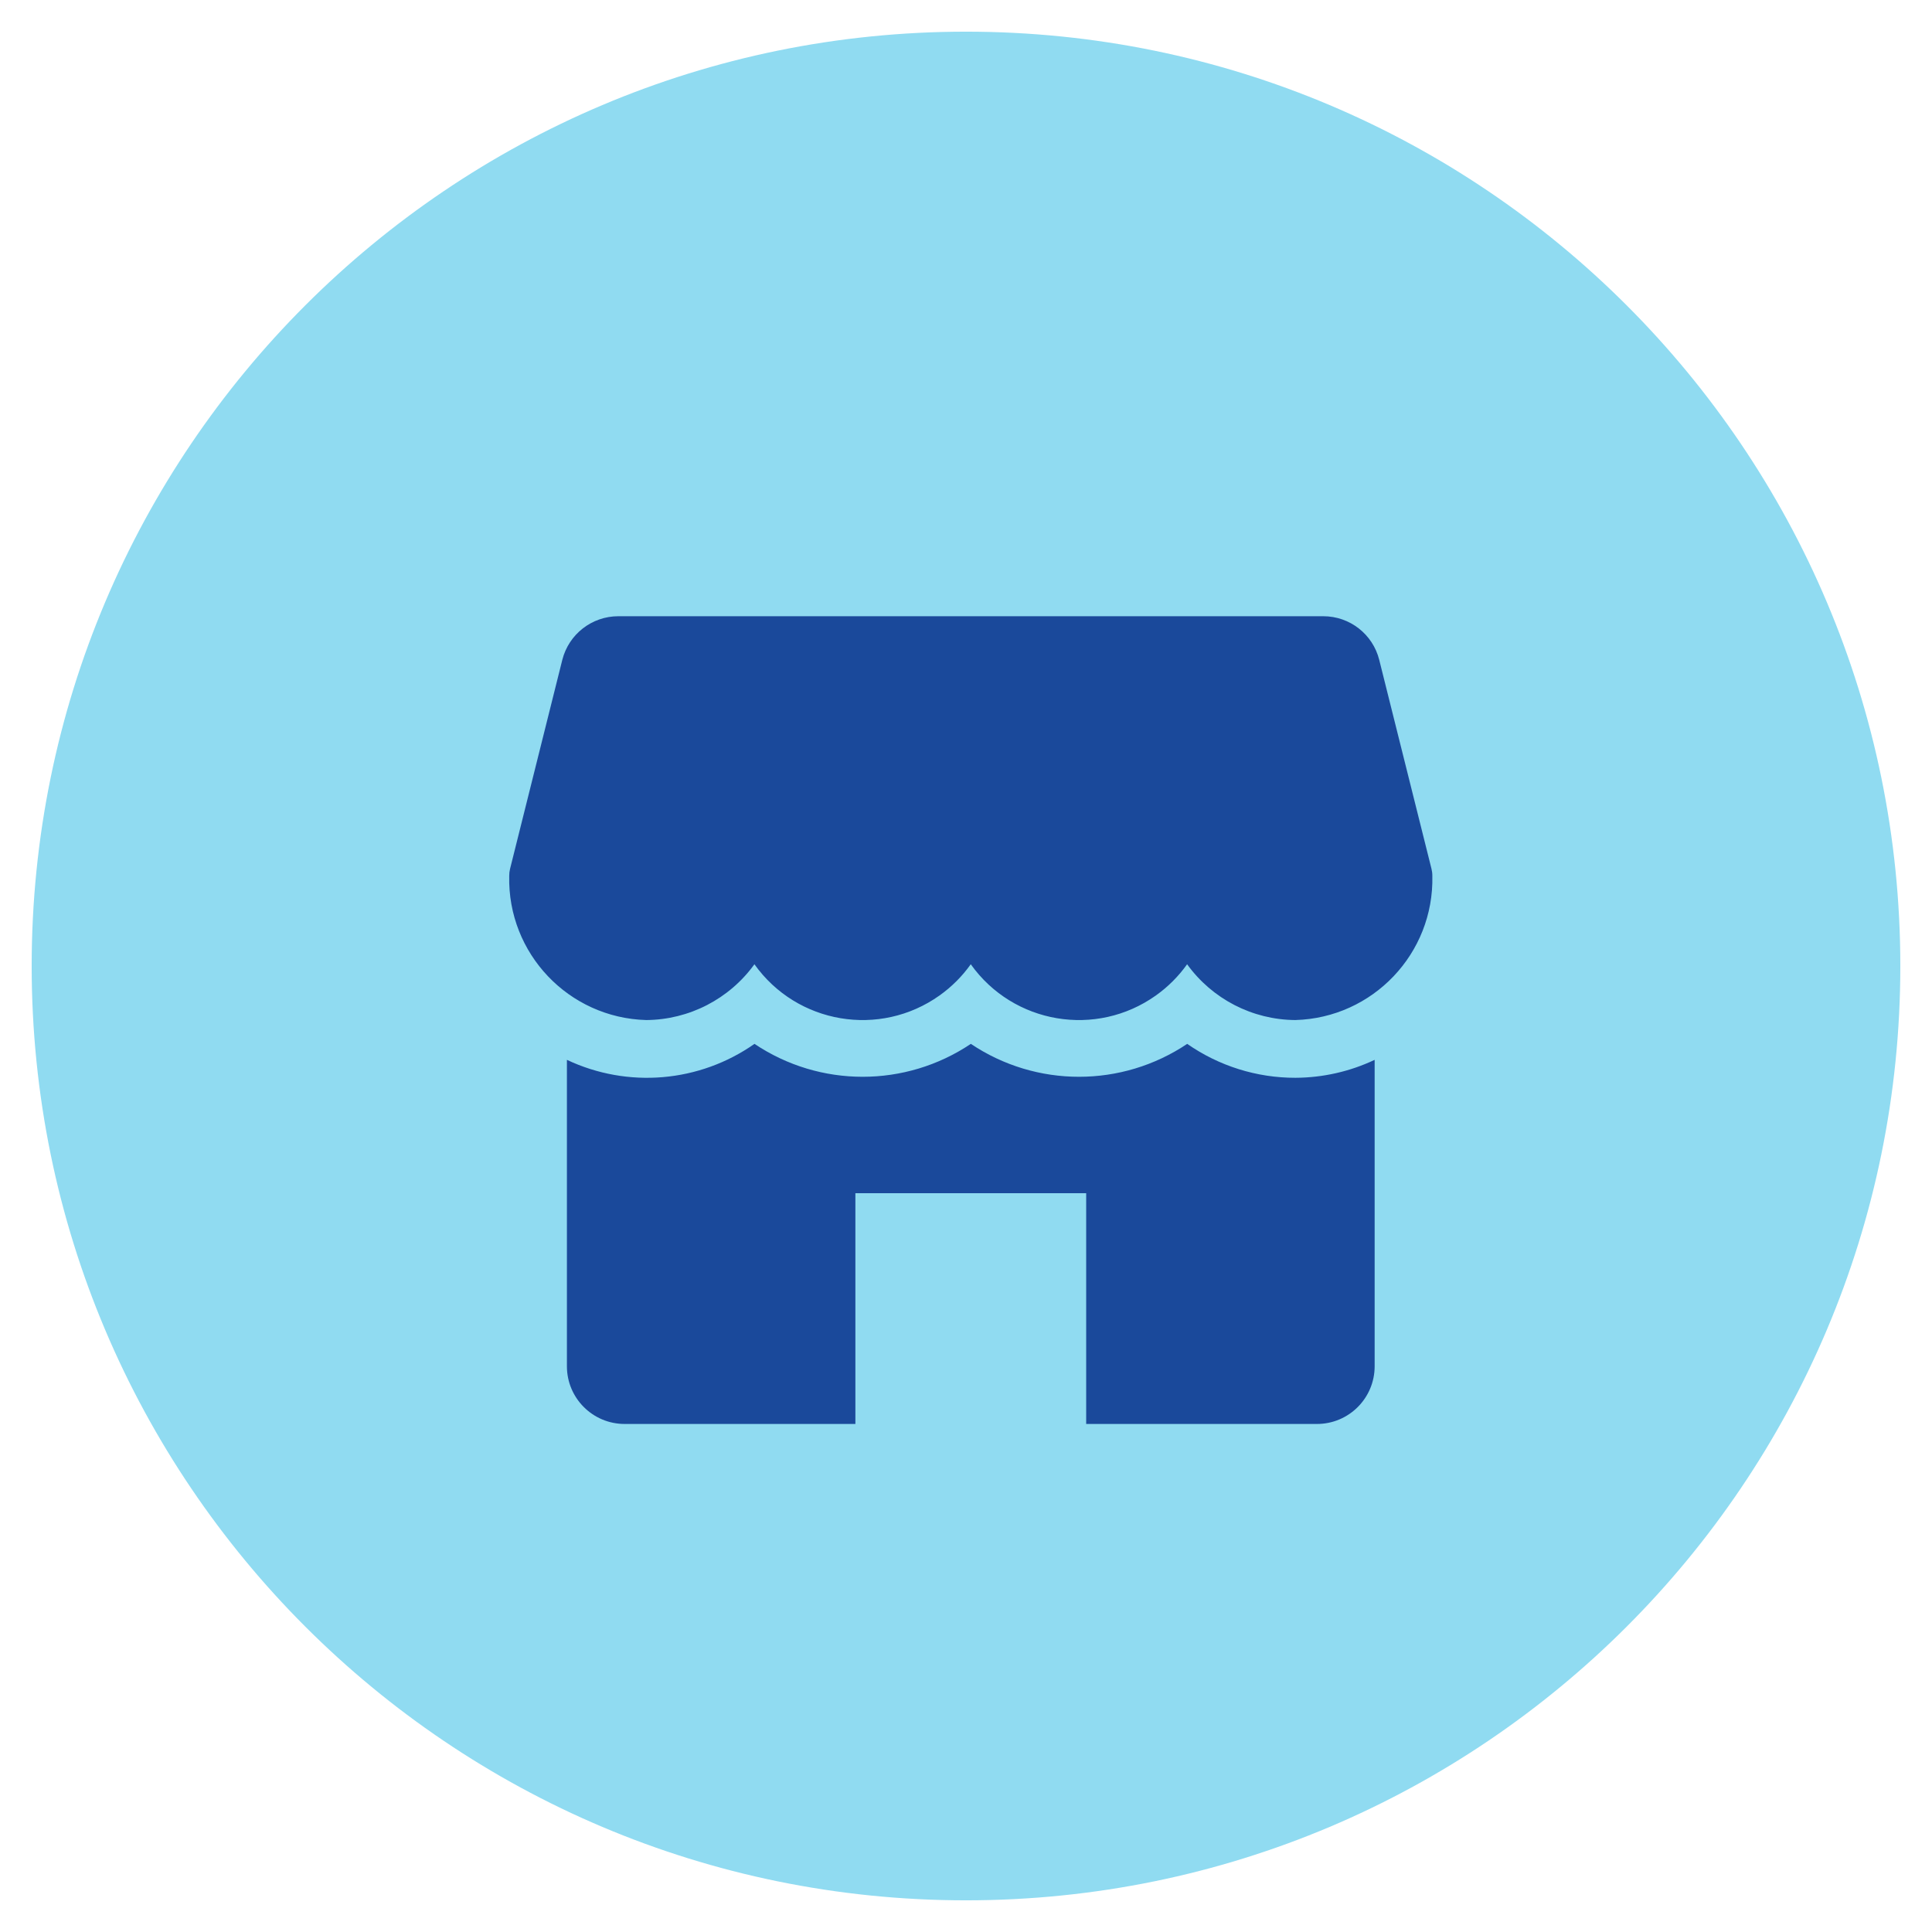
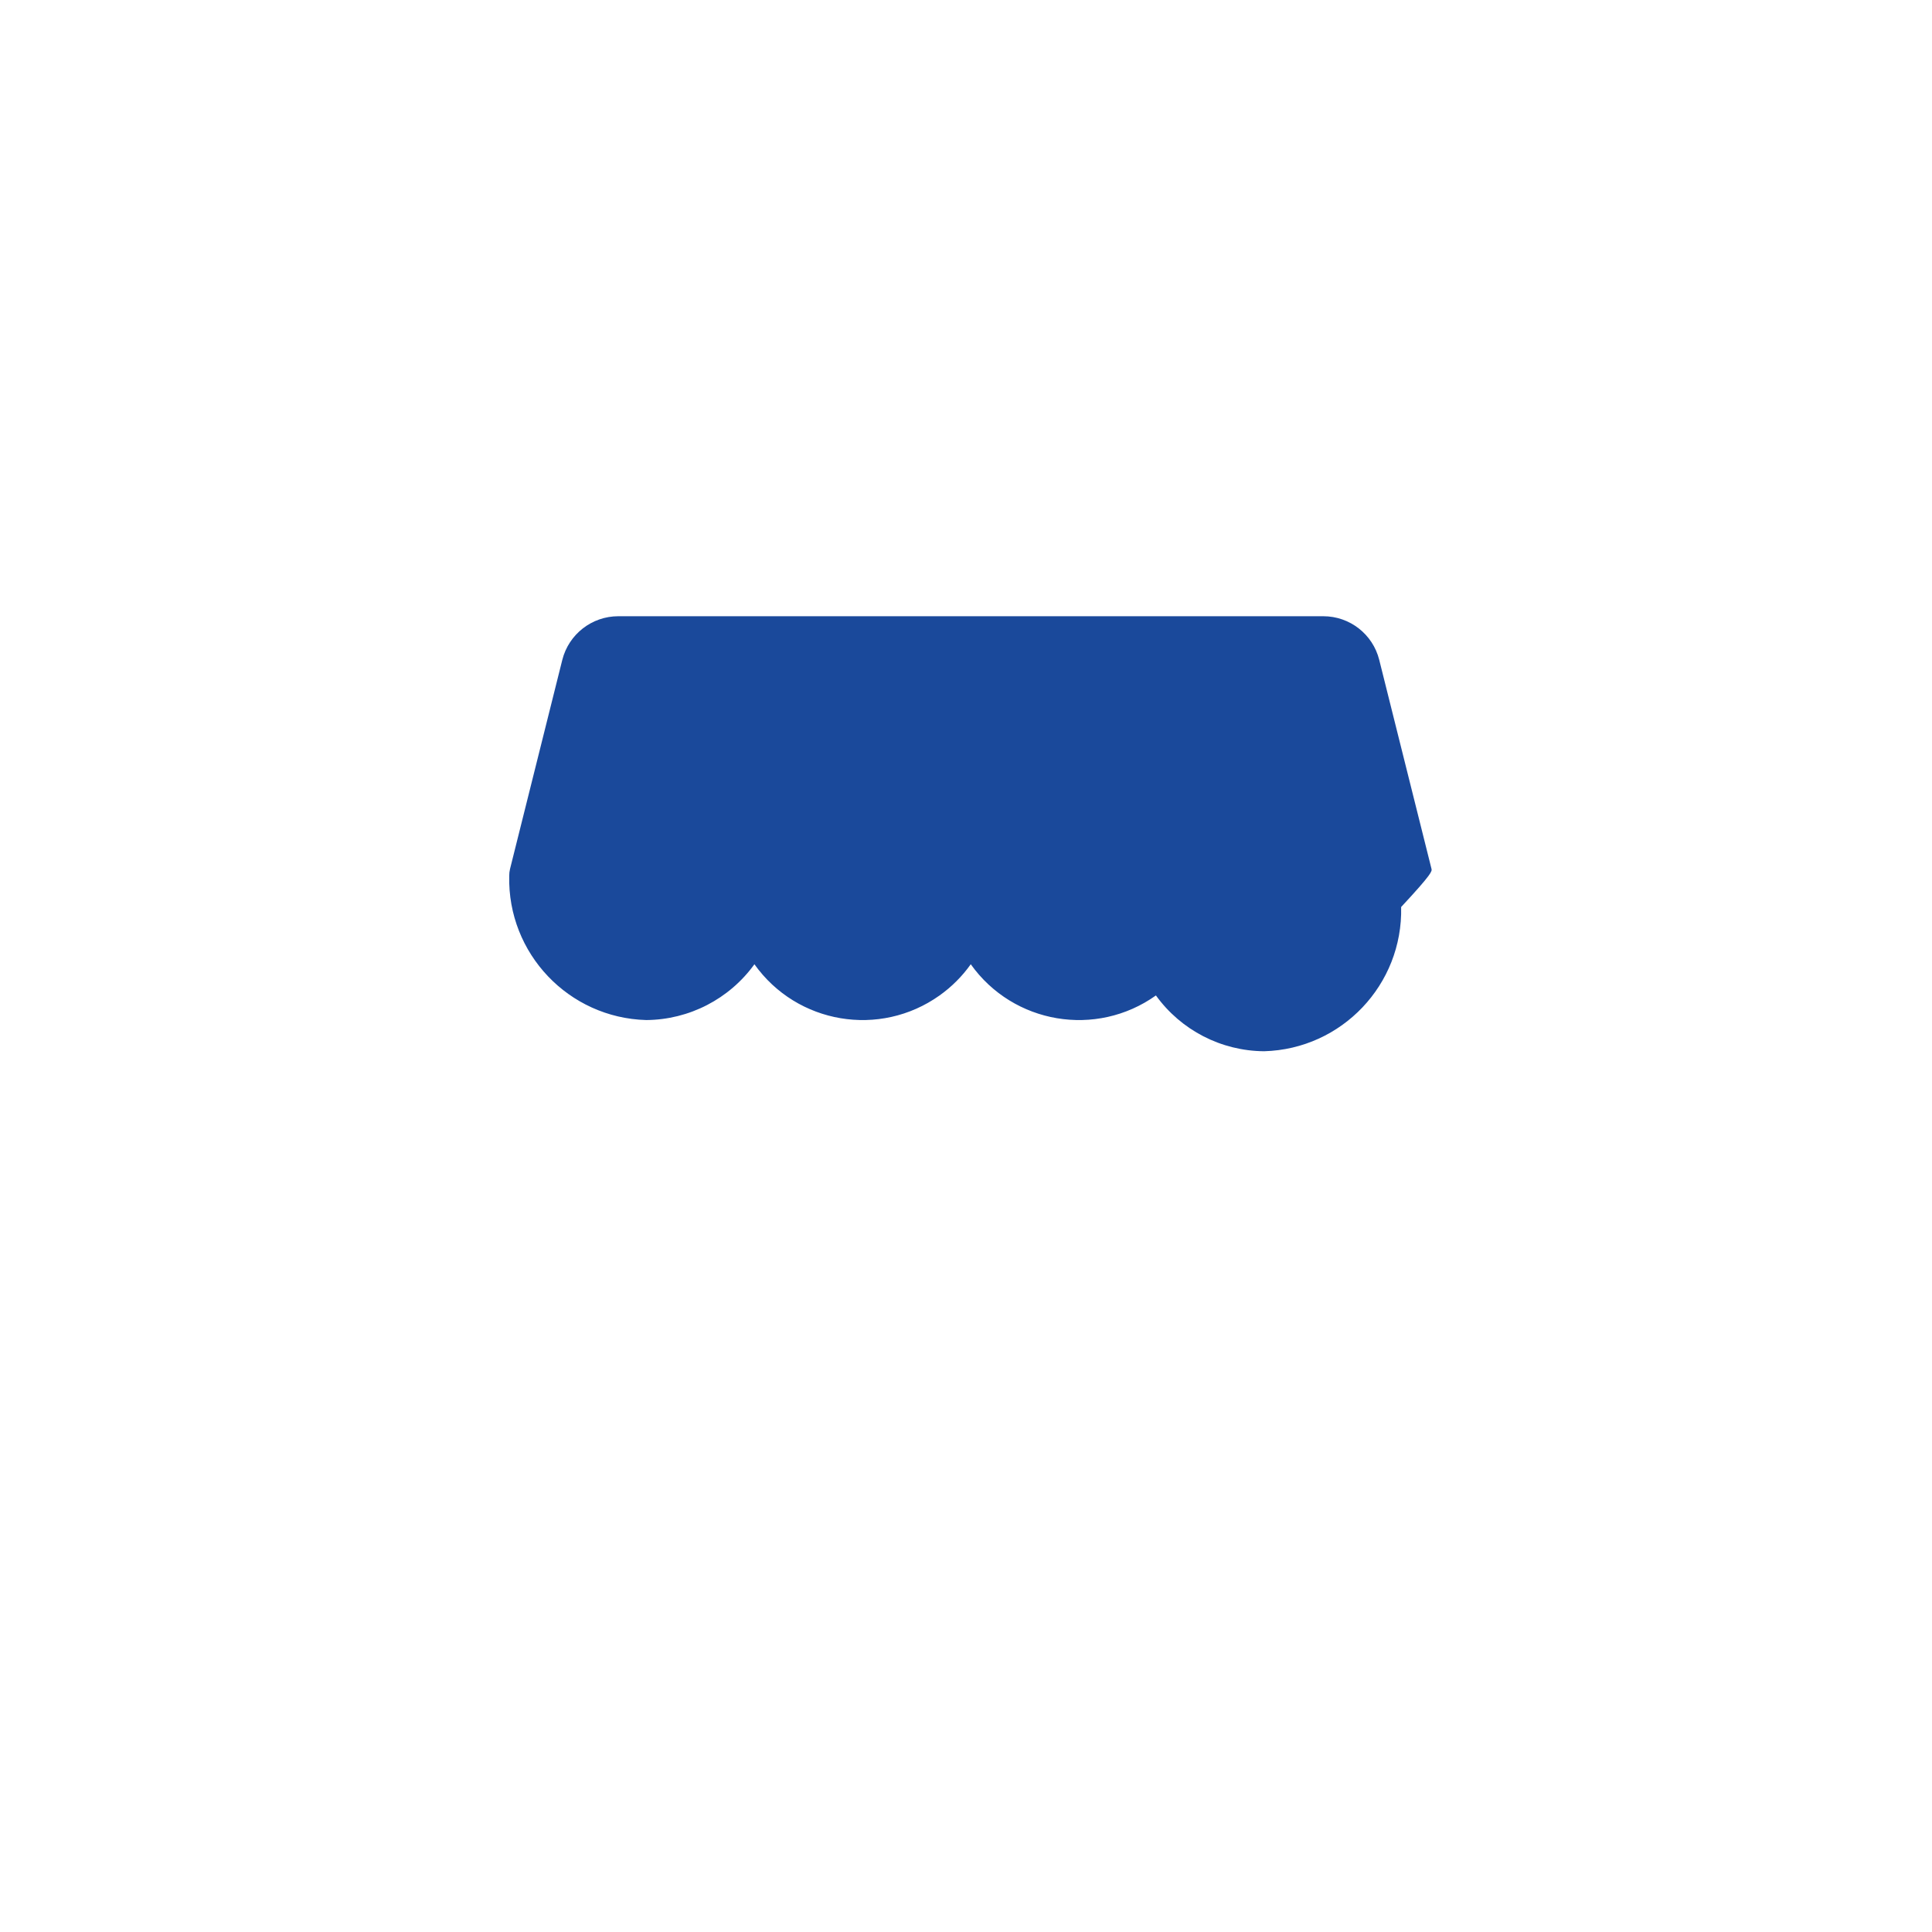
<svg xmlns="http://www.w3.org/2000/svg" version="1.1" id="Calque_1" x="0px" y="0px" width="122px" height="122px" viewBox="0 0 122 122" style="enable-background:new 0 0 122 122;" xml:space="preserve">
-   <path style="fill:#90DBF1;" d="M61,2c32.585,0,59,26.415,59,59s-26.415,59-59,59S2,93.585,2,61S28.415,2,61,2" />
-   <path style="fill:#1A499B;" d="M90.395,54.867l-3.301-13.2c-0.406-1.619-1.861-2.754-3.531-2.754H39.045  c-1.672,0-3.13,1.137-3.538,2.758l-3.3,13.2c-0.035,0.143-0.052,0.29-0.051,0.437c-0.115,4.9,3.754,8.97,8.652,9.105  c2.708-0.019,5.245-1.327,6.831-3.523c2.686,3.773,7.919,4.655,11.692,1.97c0.762-0.542,1.428-1.208,1.97-1.97  c2.686,3.773,7.919,4.655,11.692,1.97c0.762-0.542,1.428-1.208,1.97-1.97c1.586,2.196,4.123,3.504,6.832,3.523  c4.9-0.135,8.769-4.207,8.653-9.108C90.449,55.157,90.43,55.01,90.395,54.867" />
-   <path style="fill:#1A499B;" d="M81.799,68.059c-2.443,0.003-4.827-0.745-6.831-2.142c-4.132,2.772-9.53,2.772-13.662,0  c-4.132,2.772-9.53,2.772-13.662,0c-3.479,2.44-8.002,2.825-11.845,1.009v19.35c0.001,2.012,1.632,3.642,3.643,3.643h14.573V75.346  h14.574v14.573h14.573c2.012-0.001,3.642-1.631,3.643-3.643v-19.35C85.24,67.666,83.531,68.052,81.799,68.059" />
+   <path style="fill:#1A499B;" d="M90.395,54.867l-3.301-13.2c-0.406-1.619-1.861-2.754-3.531-2.754H39.045  c-1.672,0-3.13,1.137-3.538,2.758l-3.3,13.2c-0.035,0.143-0.052,0.29-0.051,0.437c-0.115,4.9,3.754,8.97,8.652,9.105  c2.708-0.019,5.245-1.327,6.831-3.523c2.686,3.773,7.919,4.655,11.692,1.97c0.762-0.542,1.428-1.208,1.97-1.97  c2.686,3.773,7.919,4.655,11.692,1.97c1.586,2.196,4.123,3.504,6.832,3.523  c4.9-0.135,8.769-4.207,8.653-9.108C90.449,55.157,90.43,55.01,90.395,54.867" />
</svg>